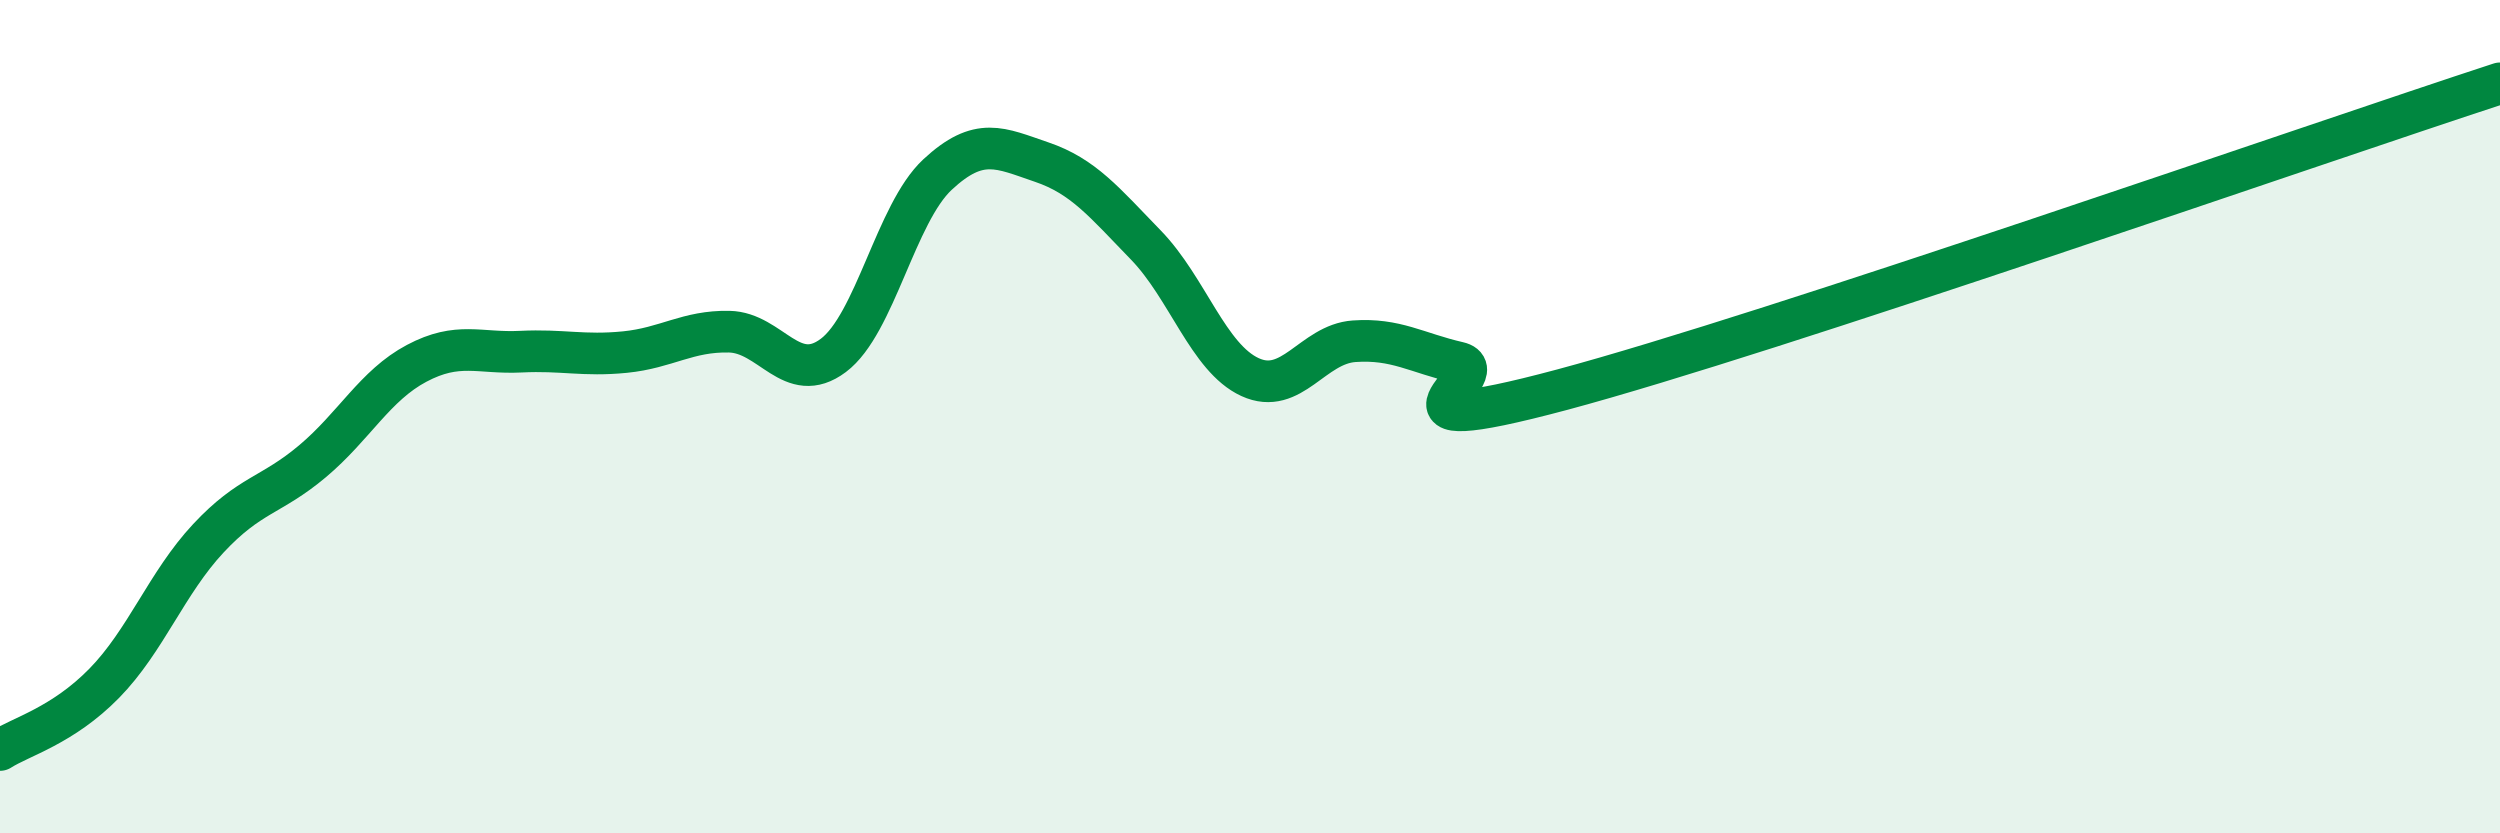
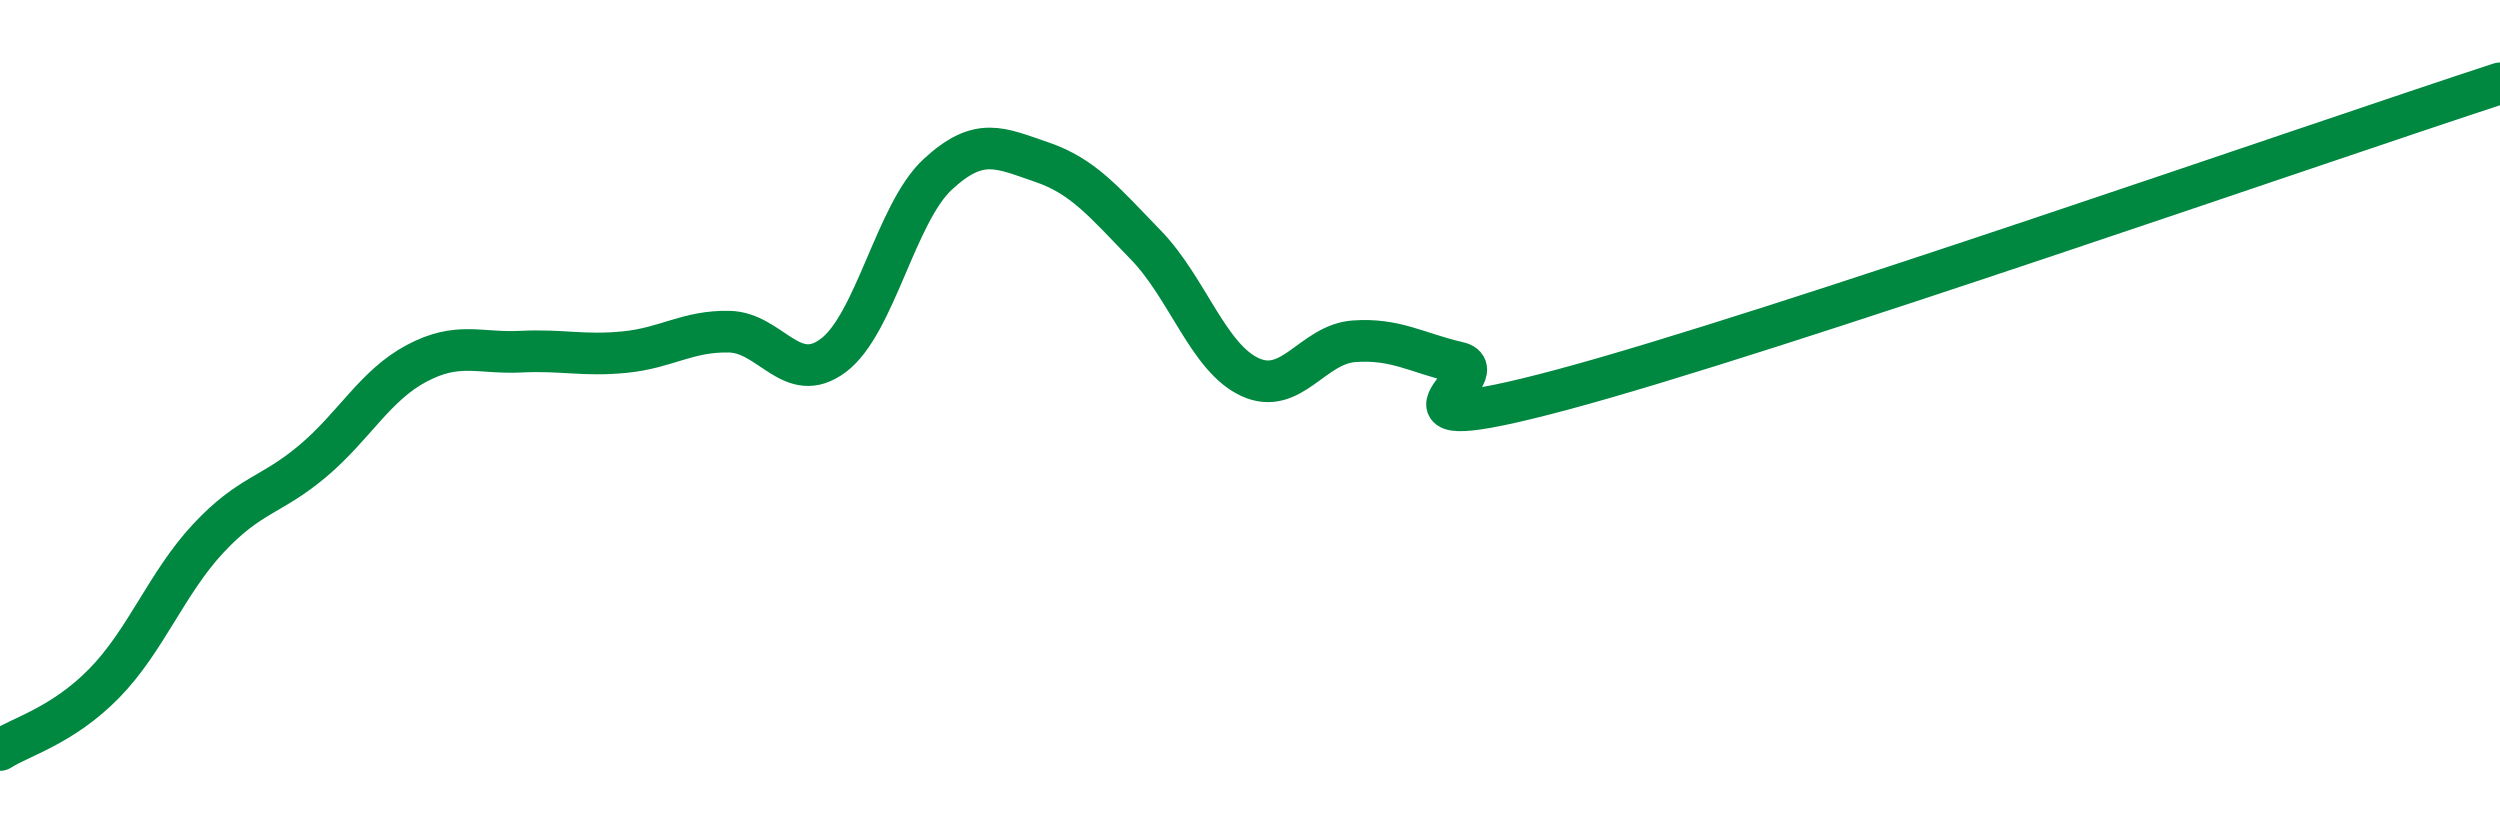
<svg xmlns="http://www.w3.org/2000/svg" width="60" height="20" viewBox="0 0 60 20">
-   <path d="M 0,18 C 0.5,17.68 1.5,17.42 2.5,16.4 C 3.5,15.38 4,13.99 5,12.92 C 6,11.85 6.5,11.91 7.5,11.07 C 8.5,10.23 9,9.25 10,8.72 C 11,8.19 11.5,8.49 12.5,8.44 C 13.5,8.39 14,8.55 15,8.45 C 16,8.35 16.5,7.94 17.5,7.96 C 18.5,7.98 19,9.28 20,8.53 C 21,7.78 21.5,5.12 22.5,4.19 C 23.5,3.26 24,3.55 25,3.89 C 26,4.23 26.5,4.85 27.5,5.88 C 28.5,6.91 29,8.59 30,9.05 C 31,9.51 31.5,8.26 32.5,8.19 C 33.5,8.12 34,8.47 35,8.7 C 36,8.93 32.5,10.69 37.5,9.35 C 42.5,8.01 55.5,3.47 60,2L60 20L0 20Z" fill="#008740" opacity="0.1" stroke-linecap="round" stroke-linejoin="round" />
  <path d="M 0,18 C 0.5,17.68 1.5,17.42 2.5,16.4 C 3.5,15.38 4,13.99 5,12.92 C 6,11.85 6.5,11.91 7.5,11.07 C 8.5,10.23 9,9.25 10,8.72 C 11,8.19 11.5,8.49 12.5,8.44 C 13.5,8.39 14,8.55 15,8.45 C 16,8.35 16.5,7.94 17.5,7.96 C 18.5,7.98 19,9.28 20,8.53 C 21,7.78 21.5,5.12 22.5,4.19 C 23.5,3.26 24,3.55 25,3.89 C 26,4.23 26.5,4.85 27.5,5.88 C 28.5,6.91 29,8.59 30,9.05 C 31,9.51 31.5,8.26 32.5,8.19 C 33.5,8.12 34,8.47 35,8.7 C 36,8.93 32.5,10.69 37.5,9.35 C 42.5,8.01 55.5,3.47 60,2" stroke="#008740" stroke-width="1" fill="none" stroke-linecap="round" stroke-linejoin="round" />
</svg>